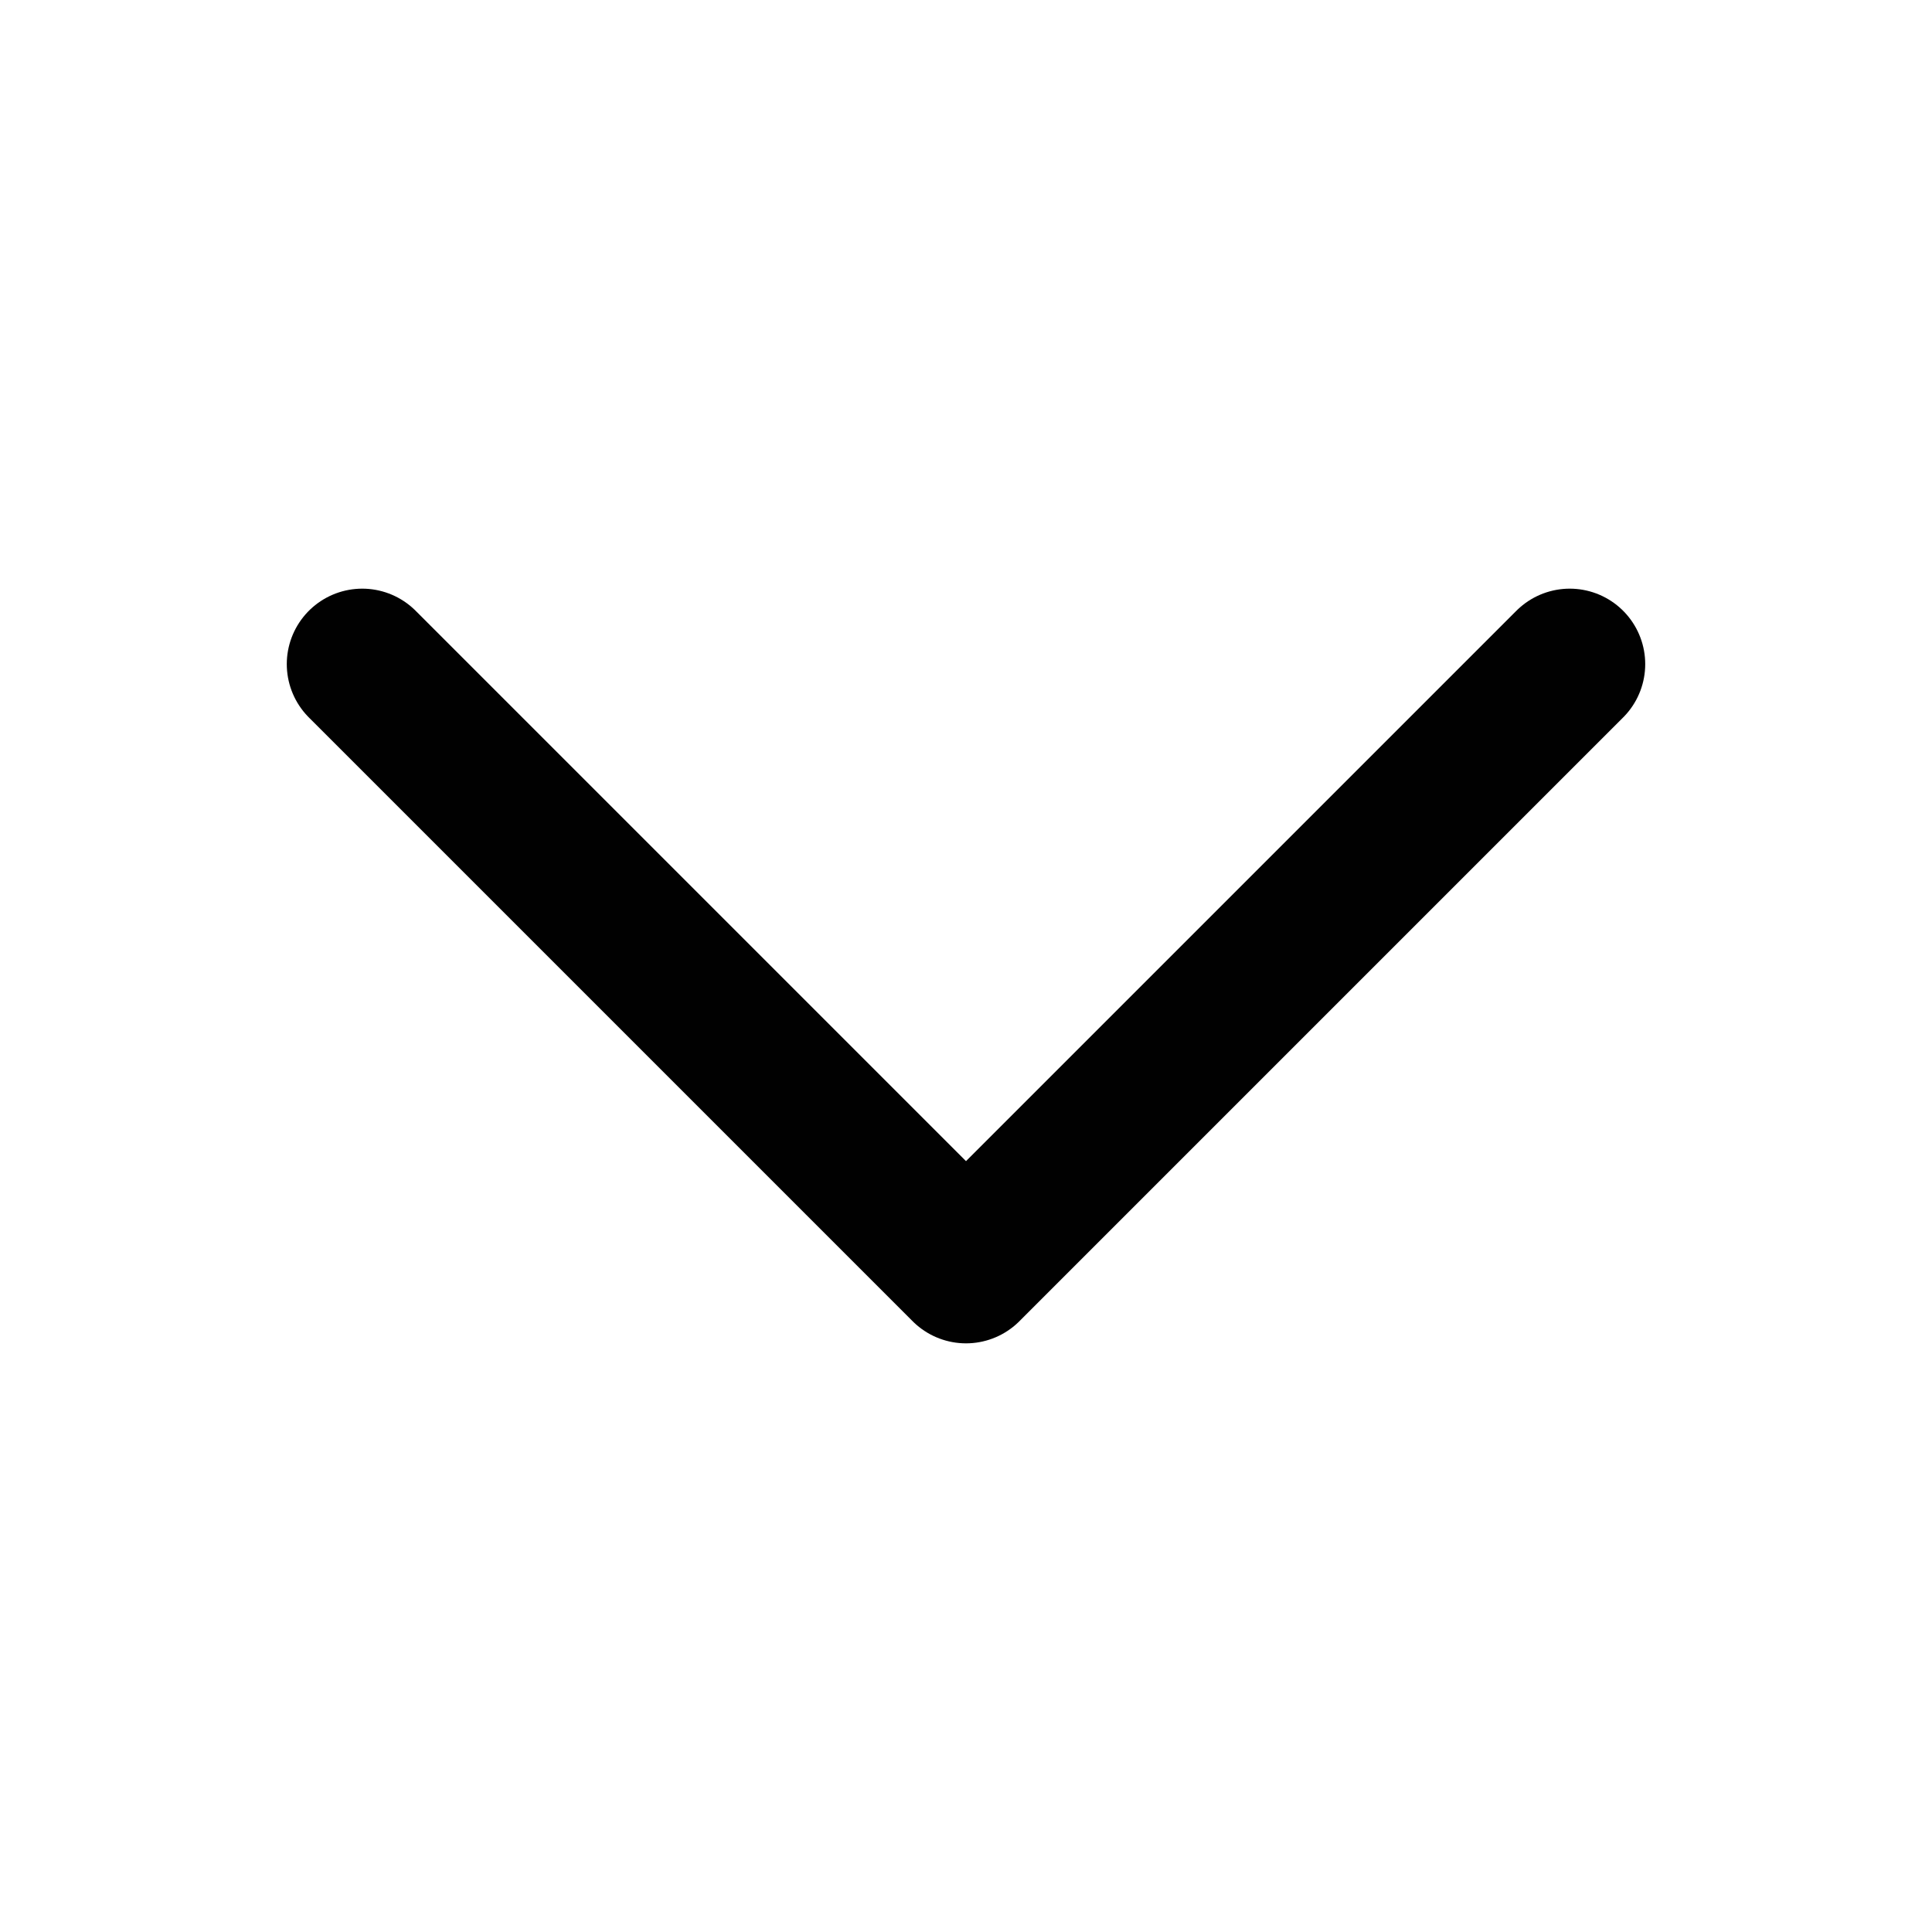
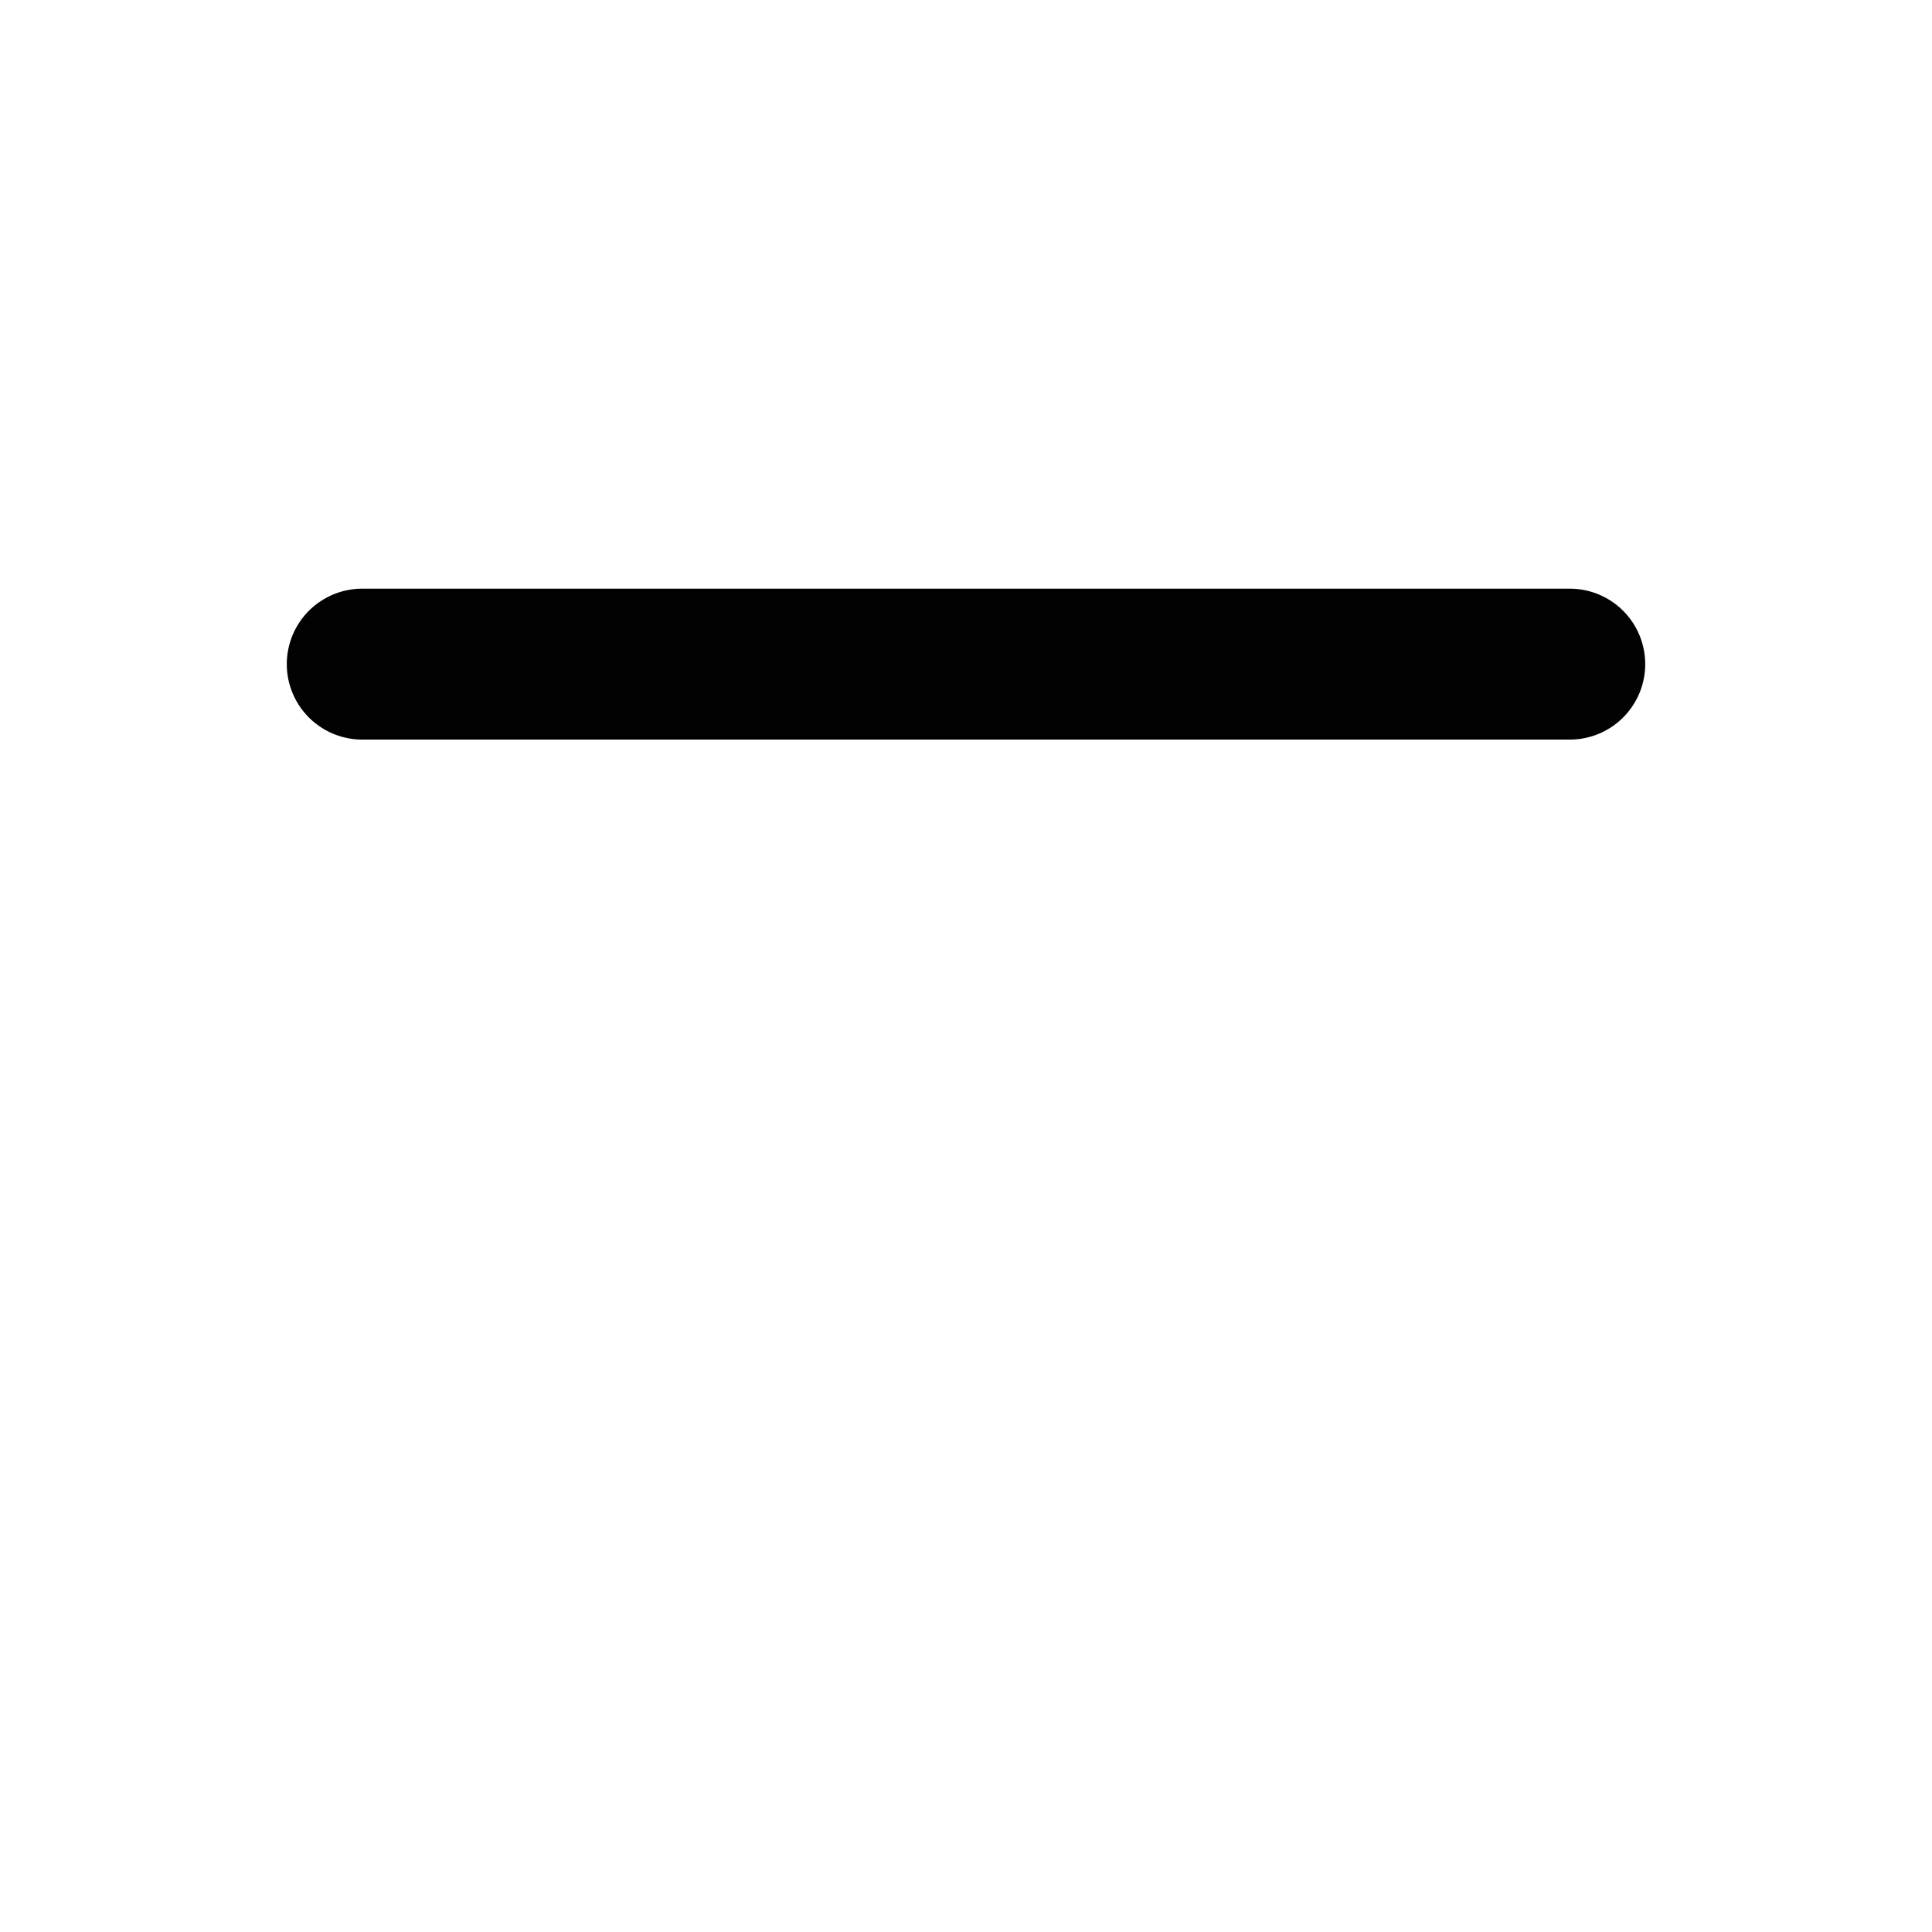
<svg xmlns="http://www.w3.org/2000/svg" width="16" height="16" viewBox="0 0 16 16" fill="none">
-   <path d="M3 5.5L8 10.5L13 5.5" stroke="#010101" stroke-width="1.25" stroke-linecap="round" stroke-linejoin="round" />
+   <path d="M3 5.5L13 5.5" stroke="#010101" stroke-width="1.25" stroke-linecap="round" stroke-linejoin="round" />
</svg>